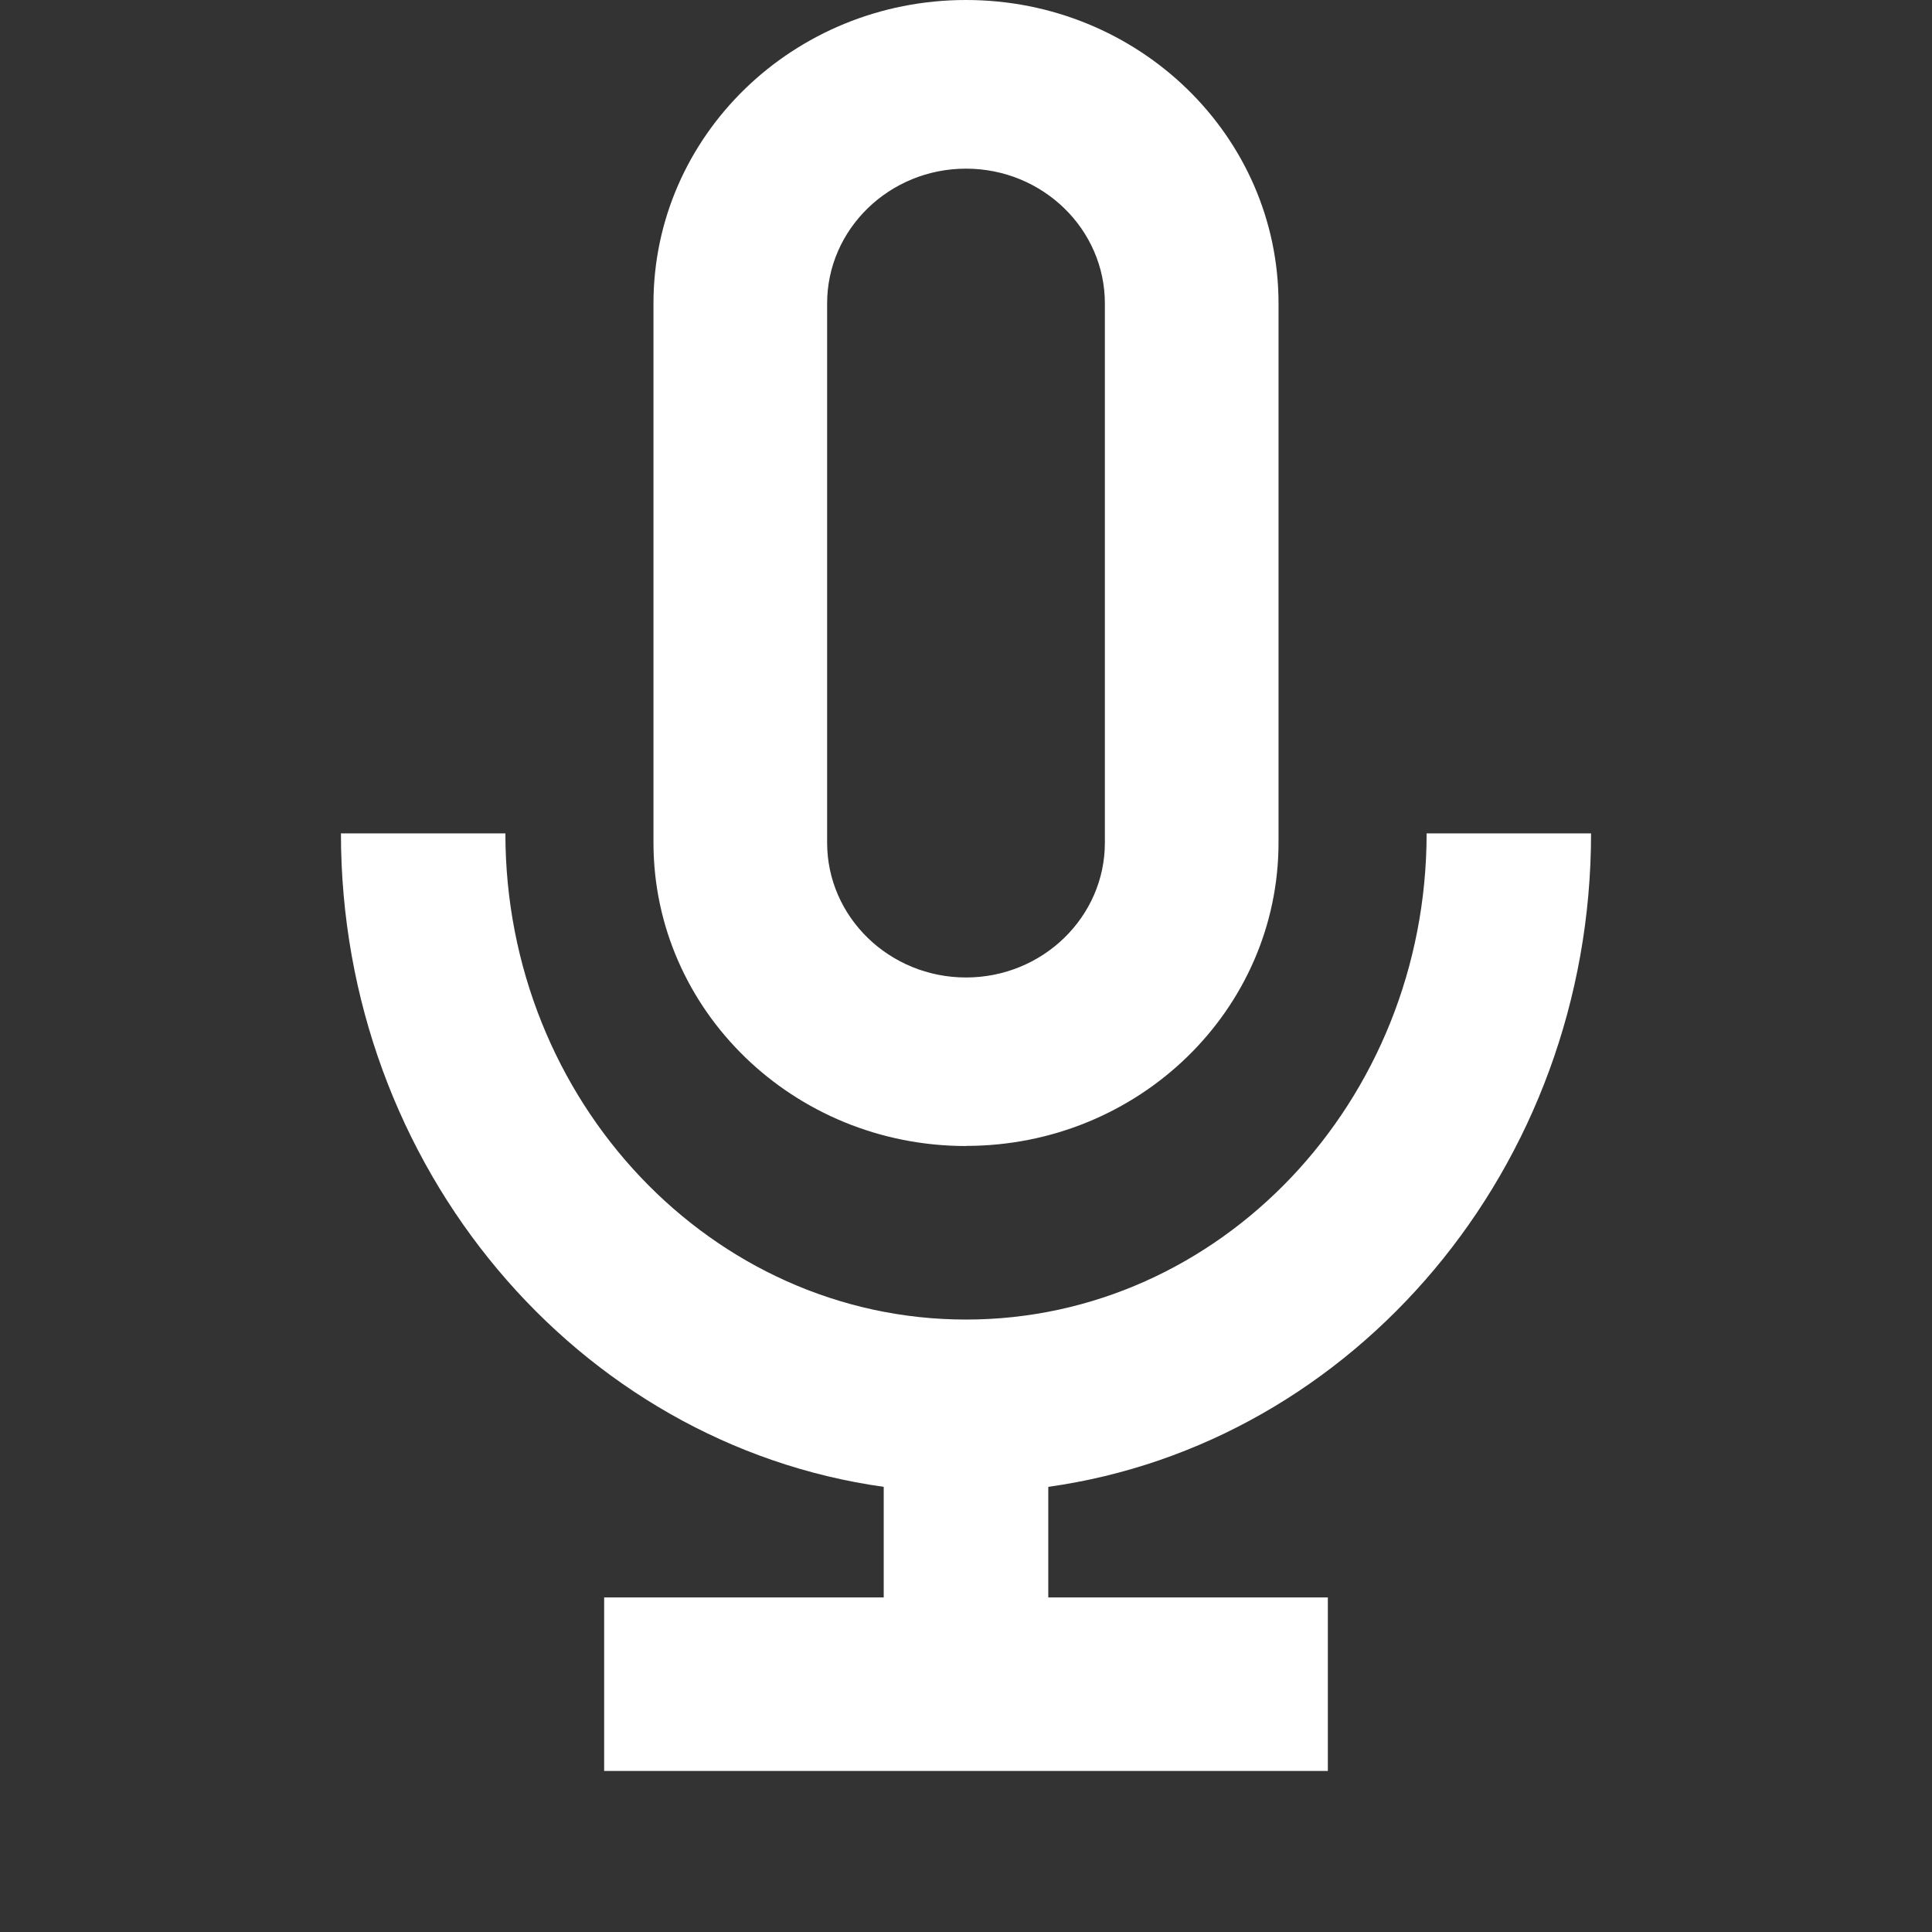
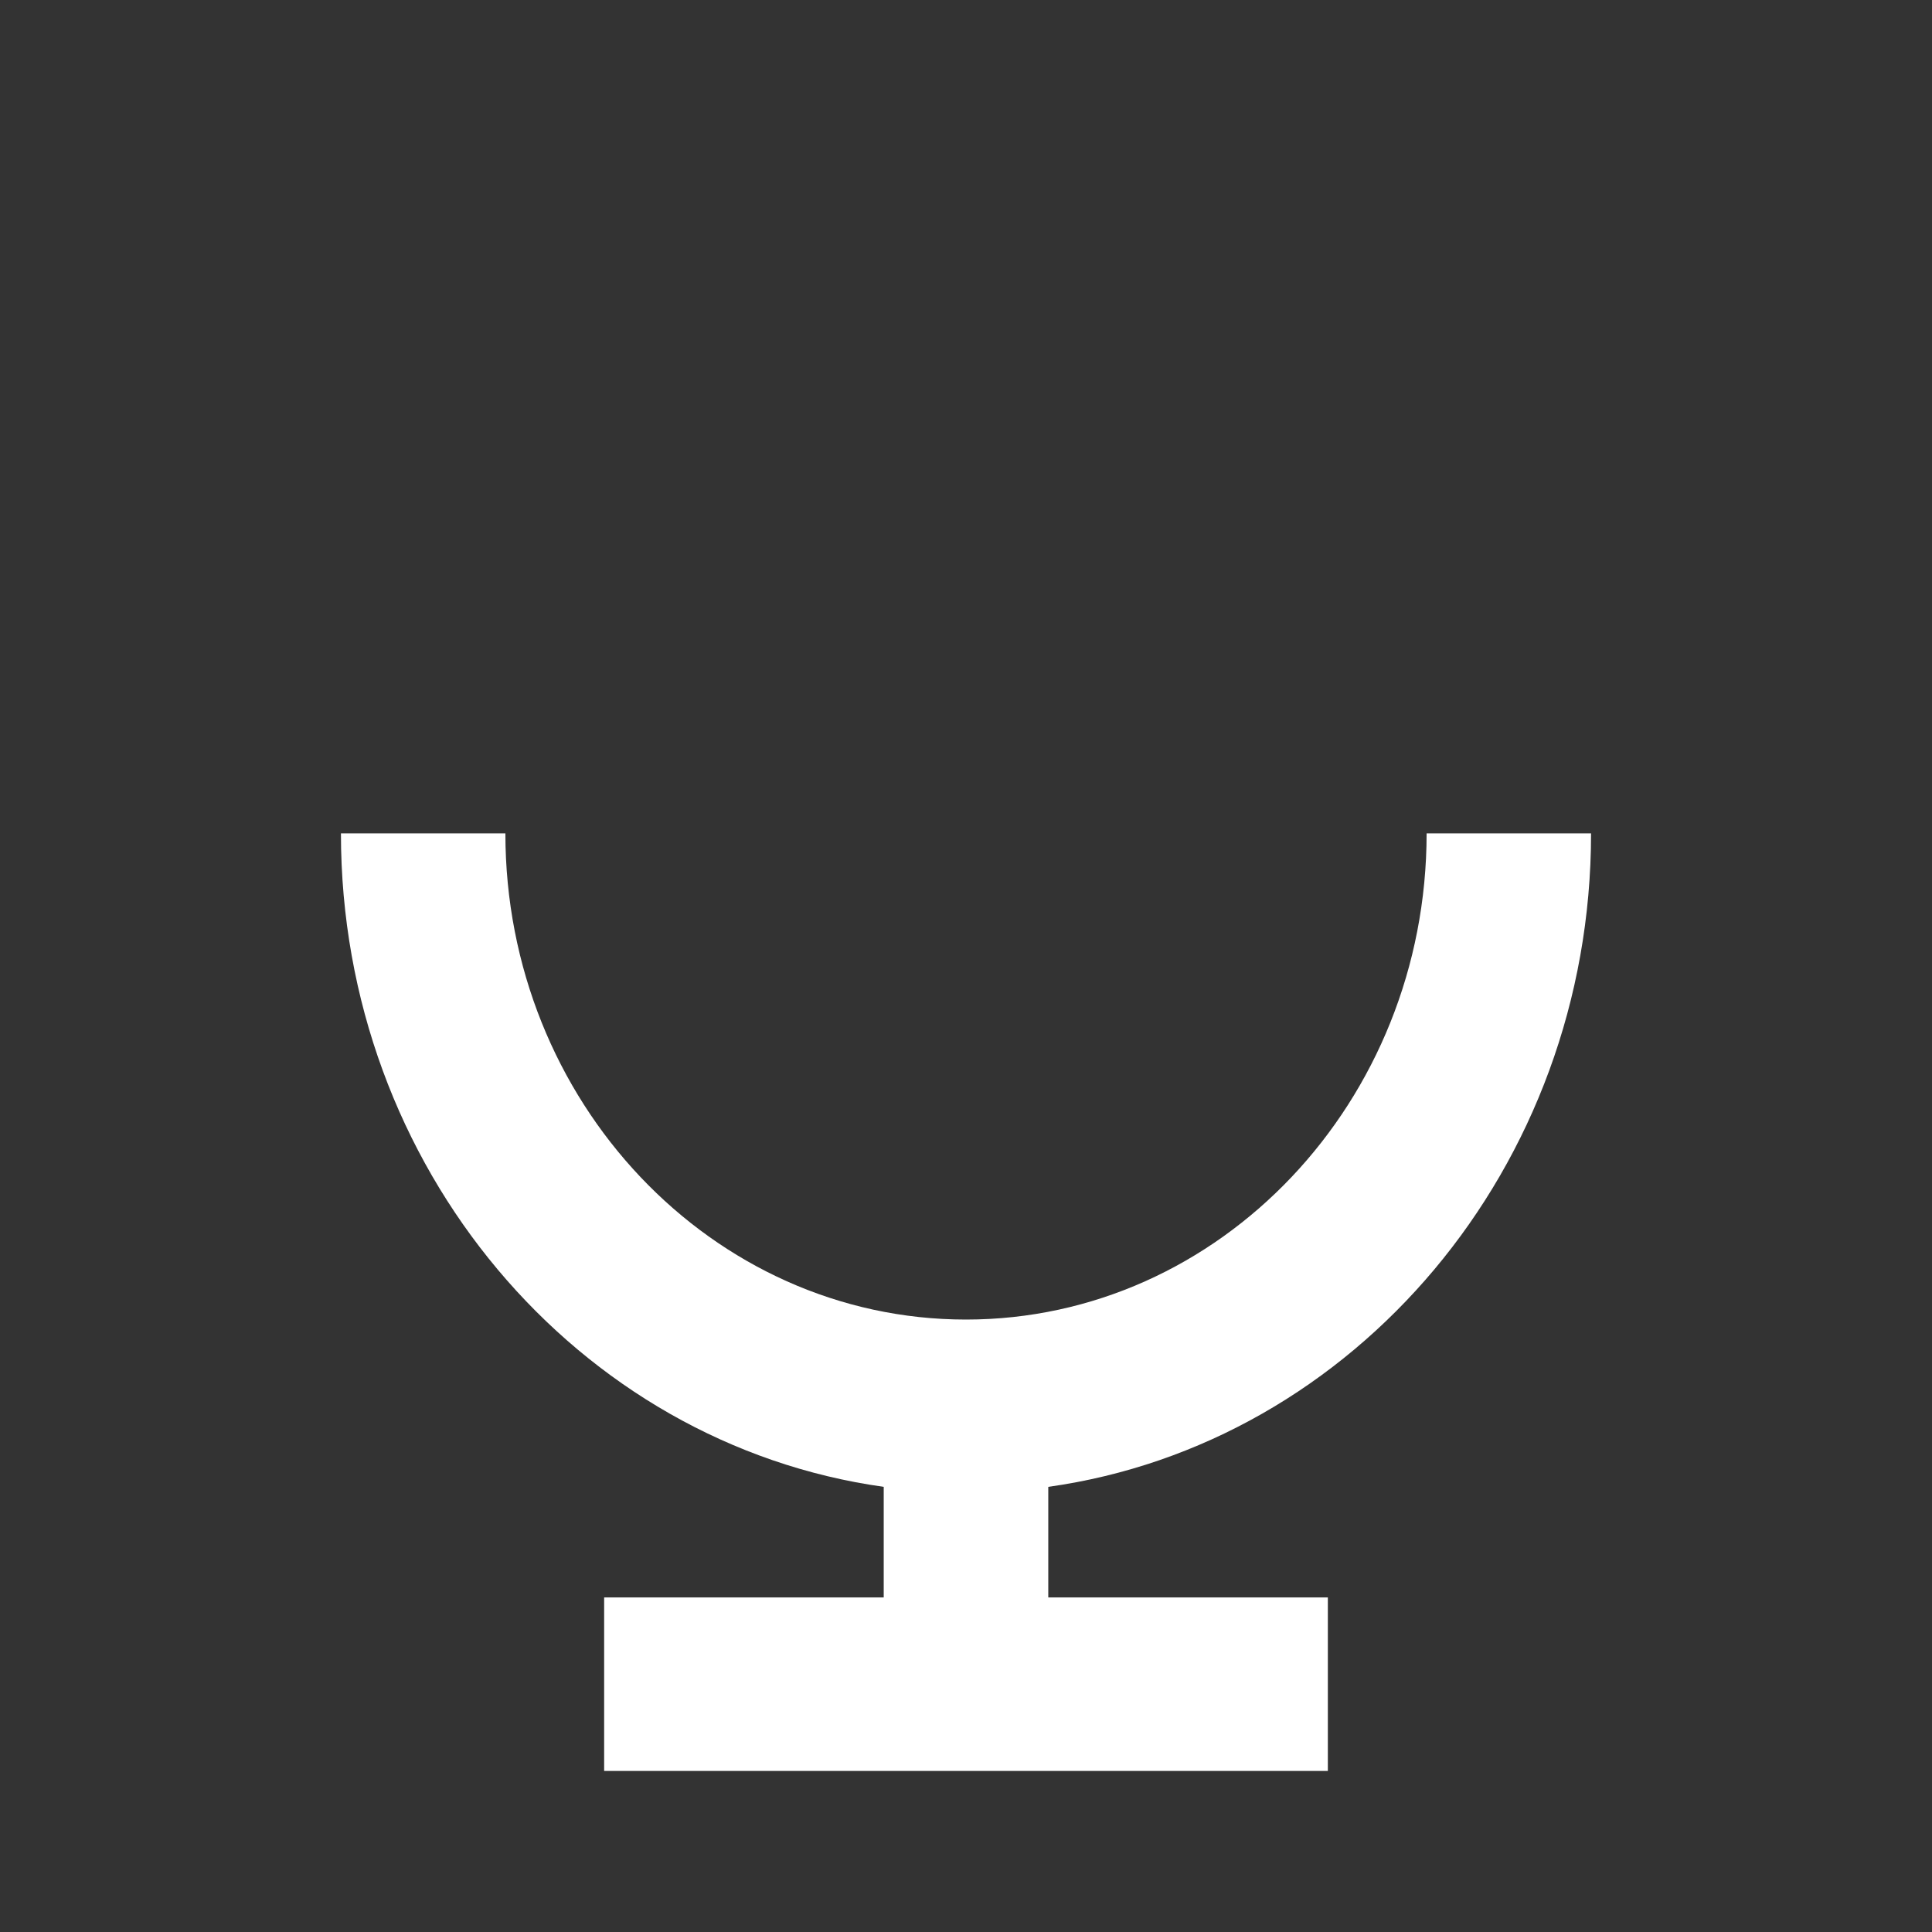
<svg xmlns="http://www.w3.org/2000/svg" width="17" height="17">
  <rect width="100%" height="100%" fill="#333333" stroke="none" />
  <g fill="rgb(255,255,255)" fill-rule="nonzero">
-     <path d="M8.5 10.083c1.519 0 2.75-1.195 2.75-2.669V2.67C11.25 1.195 10.019 0 8.5 0S5.75 1.195 5.75 2.67v4.744c0 1.474 1.231 2.67 2.75 2.67zM7.278 2.67c0-.654.548-1.186 1.222-1.186.674 0 1.222.532 1.222 1.186v4.745c0 .654-.548 1.186-1.222 1.186-.674 0-1.222-.532-1.222-1.186V2.67z" />
    <path d="M14 7.333h-1.447c0 2.36-1.818 4.278-4.053 4.278S4.447 9.692 4.447 7.333H3c0 2.942 2.085 5.374 4.776 5.75v.973h-2.46v1.527h6.368v-1.527h-2.46v-.973c2.69-.376 4.776-2.808 4.776-5.75z" />
  </g>
</svg>